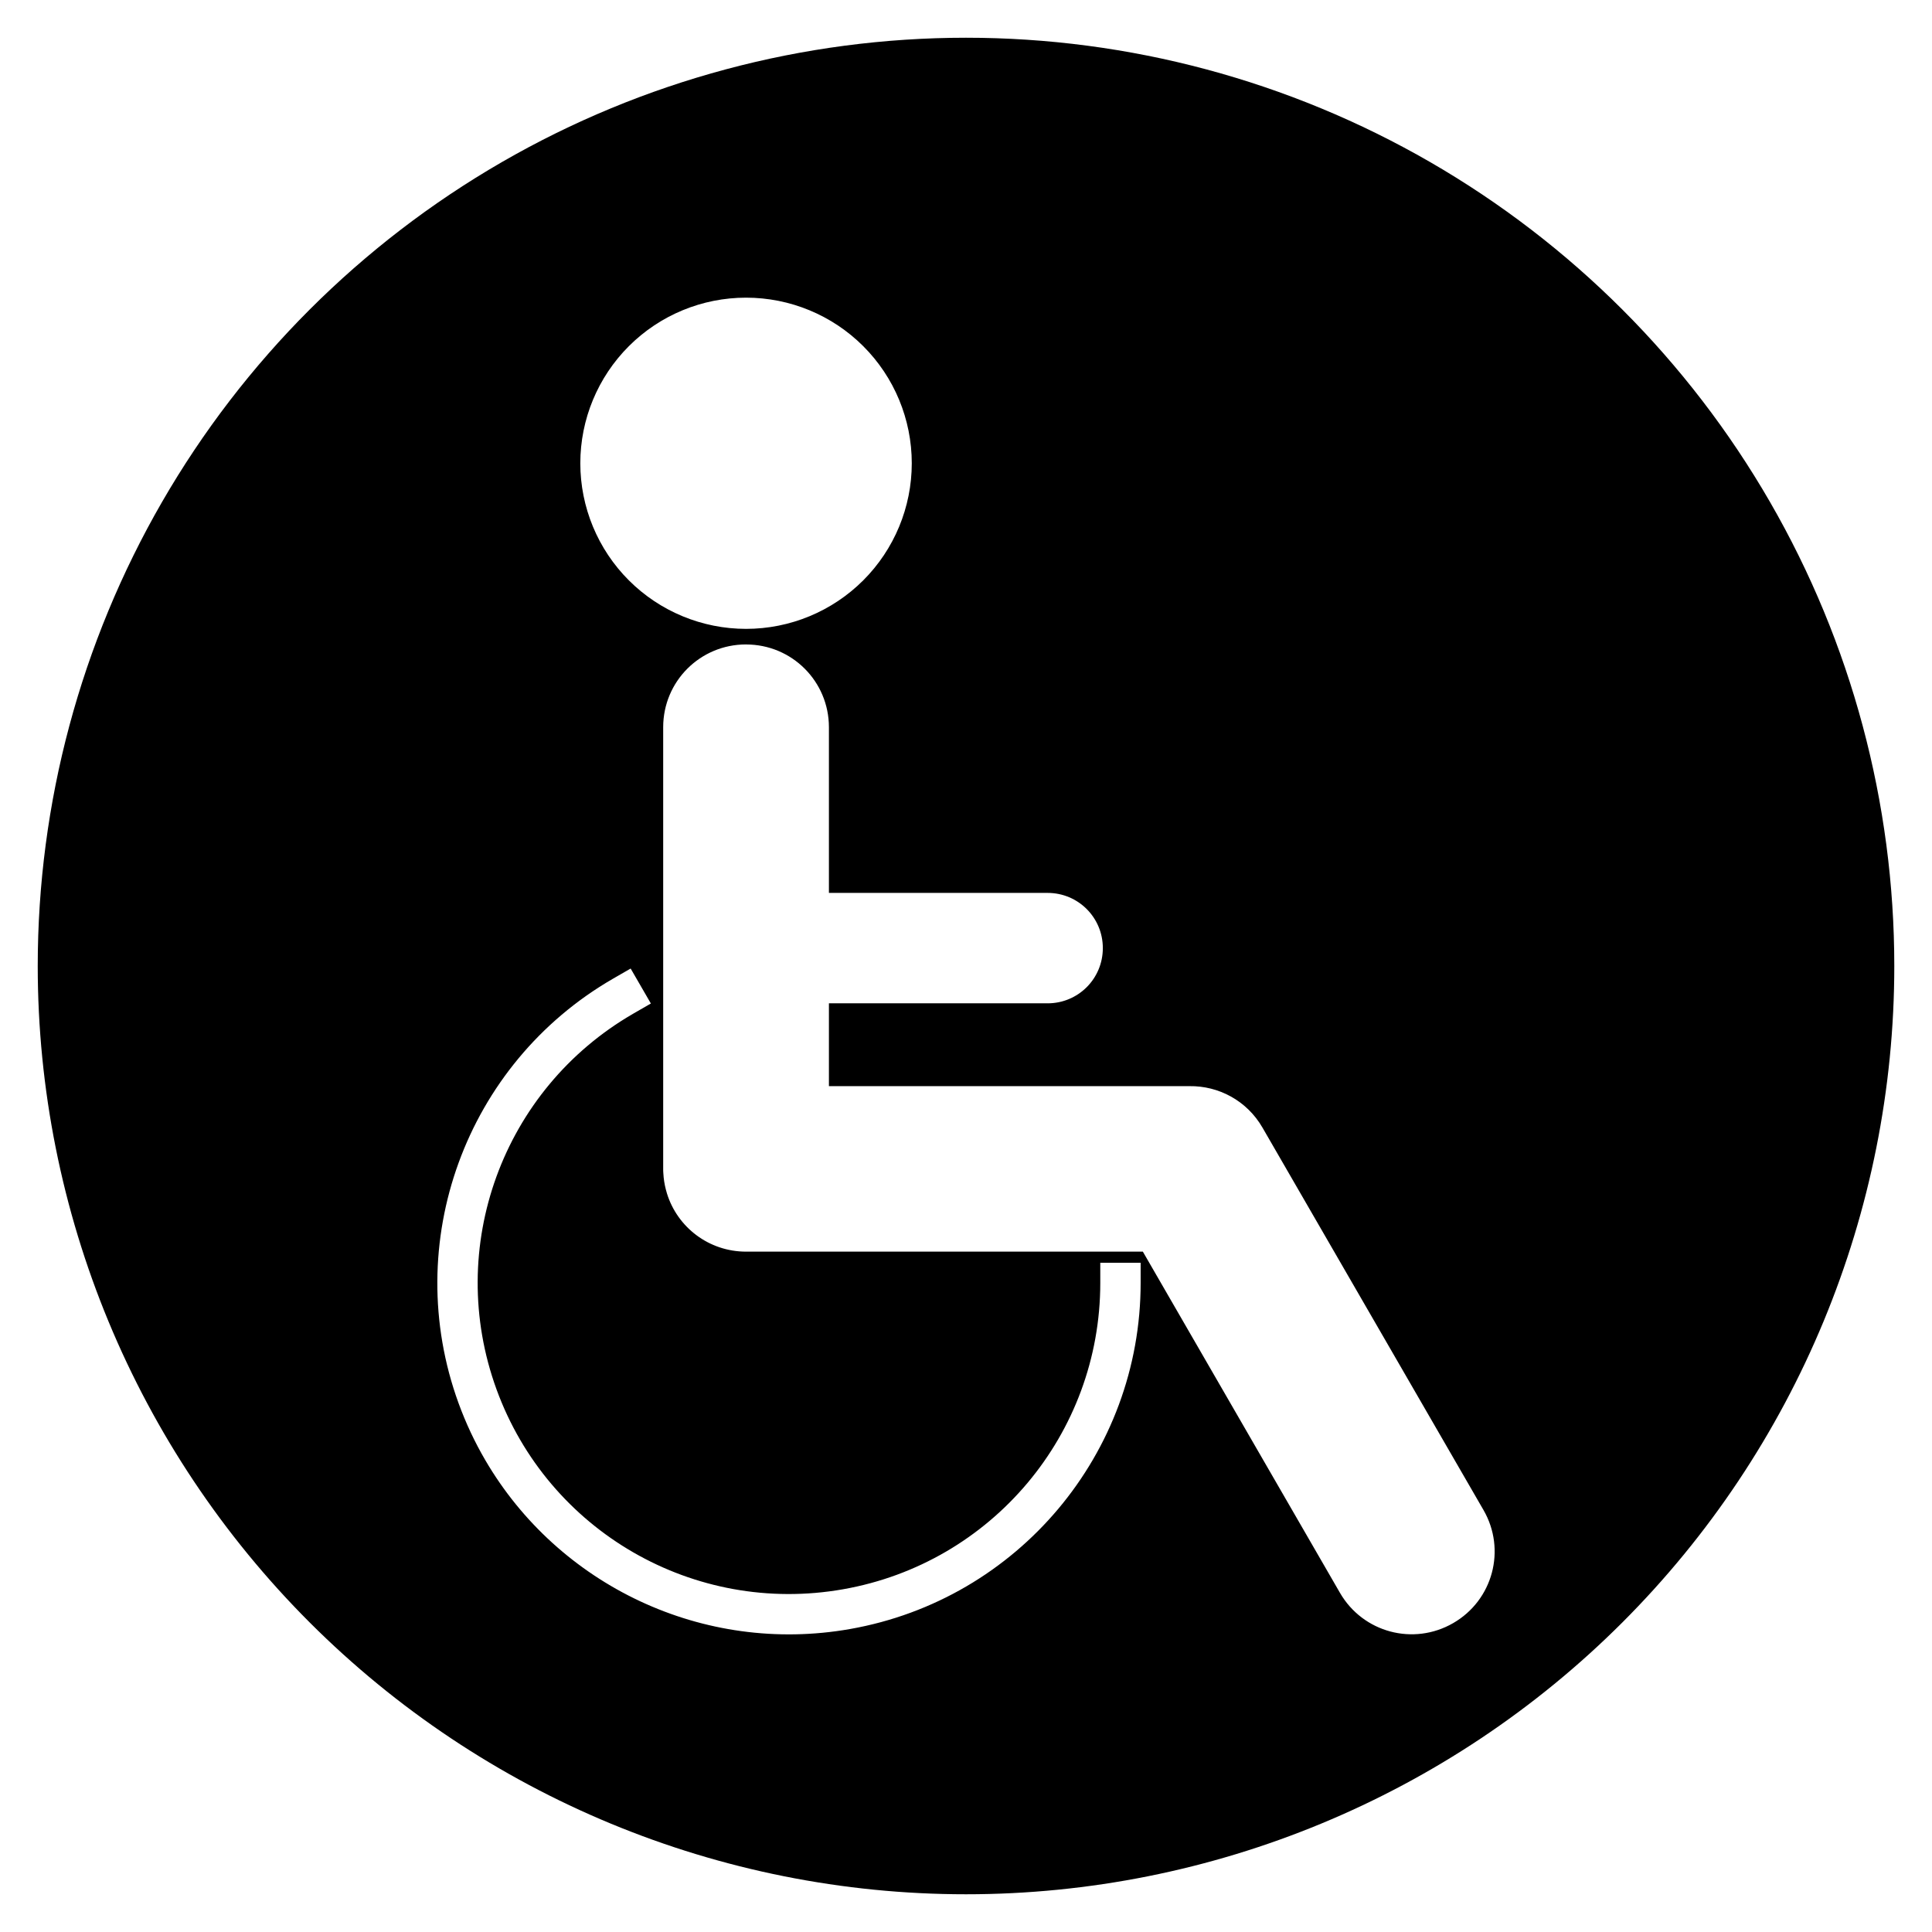
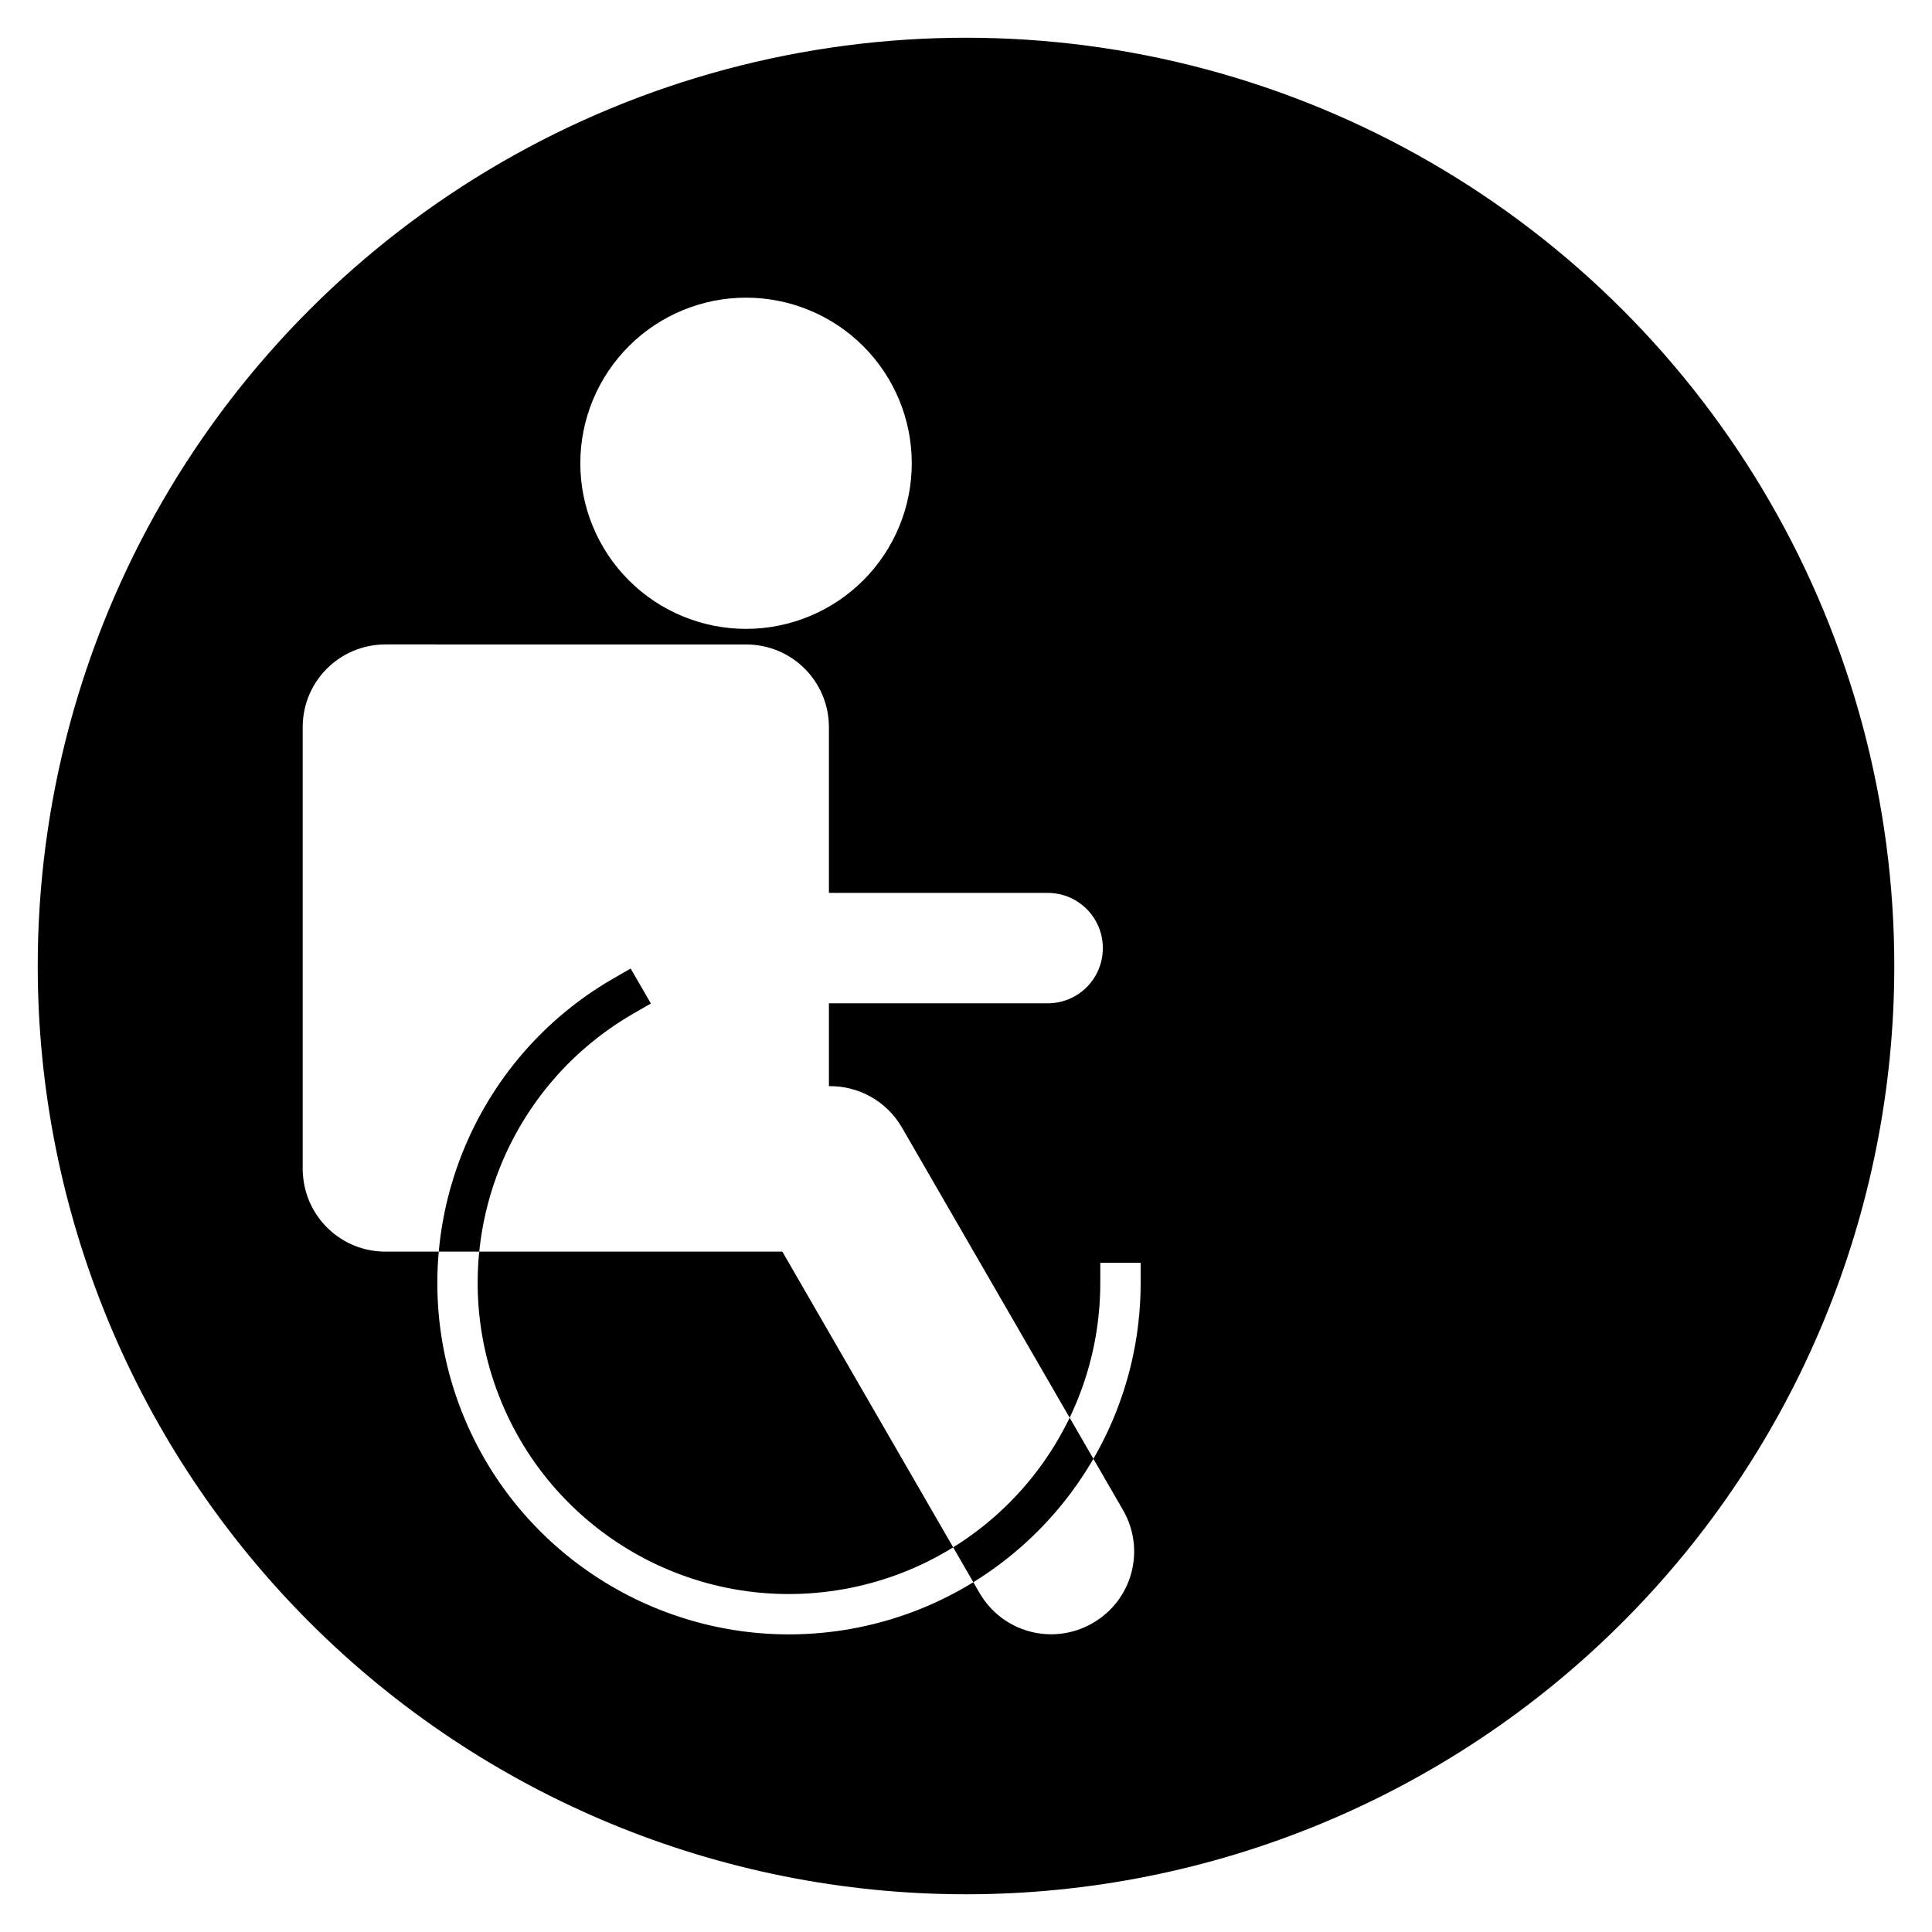
<svg xmlns="http://www.w3.org/2000/svg" fill="#000000" width="800px" height="800px" version="1.1" viewBox="144 144 512 512">
-   <path d="m400 154c-43.184 0-85.605 11.367-123 32.957-37.395 21.594-68.449 52.648-90.043 90.043-21.59 37.398-32.957 79.82-32.957 123 0.004 65.242 25.922 127.81 72.055 173.95 46.133 46.133 108.7 72.051 173.95 72.051 65.242 0 127.81-25.918 173.95-72.051 46.133-46.133 72.051-108.7 72.051-173.95 0-43.184-11.363-85.605-32.957-123-21.59-37.395-52.645-68.449-90.039-90.043-37.398-21.59-79.82-32.957-123-32.957zm-58.289 68.883c11.648 0 22.816 4.621 31.055 12.852s12.863 19.395 12.863 31.035-4.629 22.801-12.863 31.031c-8.238 8.23-19.406 12.855-31.055 12.855-11.648 0-22.816-4.625-31.055-12.855-8.234-8.23-12.863-19.391-12.867-31.031 0.004-11.641 4.629-22.801 12.867-31.035 8.234-8.23 19.406-12.852 31.055-12.852zm0 91.906c12.168 0 21.961 9.789 21.961 21.945v43.895h57.953c8.109 0 14.637 6.523 14.637 14.629 0 8.105-6.527 14.633-14.637 14.633l-57.953-0.008v21.957h95.535c7.703-0.113 15.219 3.816 19.359 10.984l58.57 101.34c6.086 10.531 2.504 23.902-8.035 29.98-10.539 6.082-23.918 2.492-30-8.031l-52.234-90.414h-105.14c-9.883 0-18.203-6.465-20.973-15.406-0.105-0.336-0.199-0.699-0.293-1.039-0.098-0.336-0.18-0.695-0.25-1.066-0.074-0.336-0.137-0.707-0.195-1.074-0.055-0.371-0.105-0.727-0.141-1.098-0.043-0.371-0.047-0.742-0.086-1.117-0.039-0.375-0.039-0.75-0.039-1.137v-117.04c0-12.156 9.797-21.941 21.961-21.941zm-30.582 85.883 5.359 9.266-4.633 2.672c-34.699 20.027-49.98 61.965-36.273 99.586 13.703 37.621 52.379 59.934 91.84 52.977 39.461-6.945 68.164-41.137 68.164-81.176v-5.348h10.695v5.348c0 45.16-32.508 83.871-77.012 91.711-38.938 6.863-77.34-11.629-96.68-44.785-2.766-4.734-5.137-9.77-7.07-15.074-15.453-42.438 1.844-89.926 40.977-112.51z" />
+   <path d="m400 154c-43.184 0-85.605 11.367-123 32.957-37.395 21.594-68.449 52.648-90.043 90.043-21.59 37.398-32.957 79.82-32.957 123 0.004 65.242 25.922 127.81 72.055 173.95 46.133 46.133 108.7 72.051 173.95 72.051 65.242 0 127.81-25.918 173.95-72.051 46.133-46.133 72.051-108.7 72.051-173.95 0-43.184-11.363-85.605-32.957-123-21.59-37.395-52.645-68.449-90.039-90.043-37.398-21.59-79.82-32.957-123-32.957zm-58.289 68.883c11.648 0 22.816 4.621 31.055 12.852s12.863 19.395 12.863 31.035-4.629 22.801-12.863 31.031c-8.238 8.23-19.406 12.855-31.055 12.855-11.648 0-22.816-4.625-31.055-12.855-8.234-8.23-12.863-19.391-12.867-31.031 0.004-11.641 4.629-22.801 12.867-31.035 8.234-8.23 19.406-12.852 31.055-12.852zm0 91.906c12.168 0 21.961 9.789 21.961 21.945v43.895h57.953c8.109 0 14.637 6.523 14.637 14.629 0 8.105-6.527 14.633-14.637 14.633l-57.953-0.008v21.957c7.703-0.113 15.219 3.816 19.359 10.984l58.57 101.34c6.086 10.531 2.504 23.902-8.035 29.98-10.539 6.082-23.918 2.492-30-8.031l-52.234-90.414h-105.14c-9.883 0-18.203-6.465-20.973-15.406-0.105-0.336-0.199-0.699-0.293-1.039-0.098-0.336-0.18-0.695-0.25-1.066-0.074-0.336-0.137-0.707-0.195-1.074-0.055-0.371-0.105-0.727-0.141-1.098-0.043-0.371-0.047-0.742-0.086-1.117-0.039-0.375-0.039-0.75-0.039-1.137v-117.04c0-12.156 9.797-21.941 21.961-21.941zm-30.582 85.883 5.359 9.266-4.633 2.672c-34.699 20.027-49.98 61.965-36.273 99.586 13.703 37.621 52.379 59.934 91.84 52.977 39.461-6.945 68.164-41.137 68.164-81.176v-5.348h10.695v5.348c0 45.16-32.508 83.871-77.012 91.711-38.938 6.863-77.34-11.629-96.68-44.785-2.766-4.734-5.137-9.77-7.07-15.074-15.453-42.438 1.844-89.926 40.977-112.51z" />
</svg>